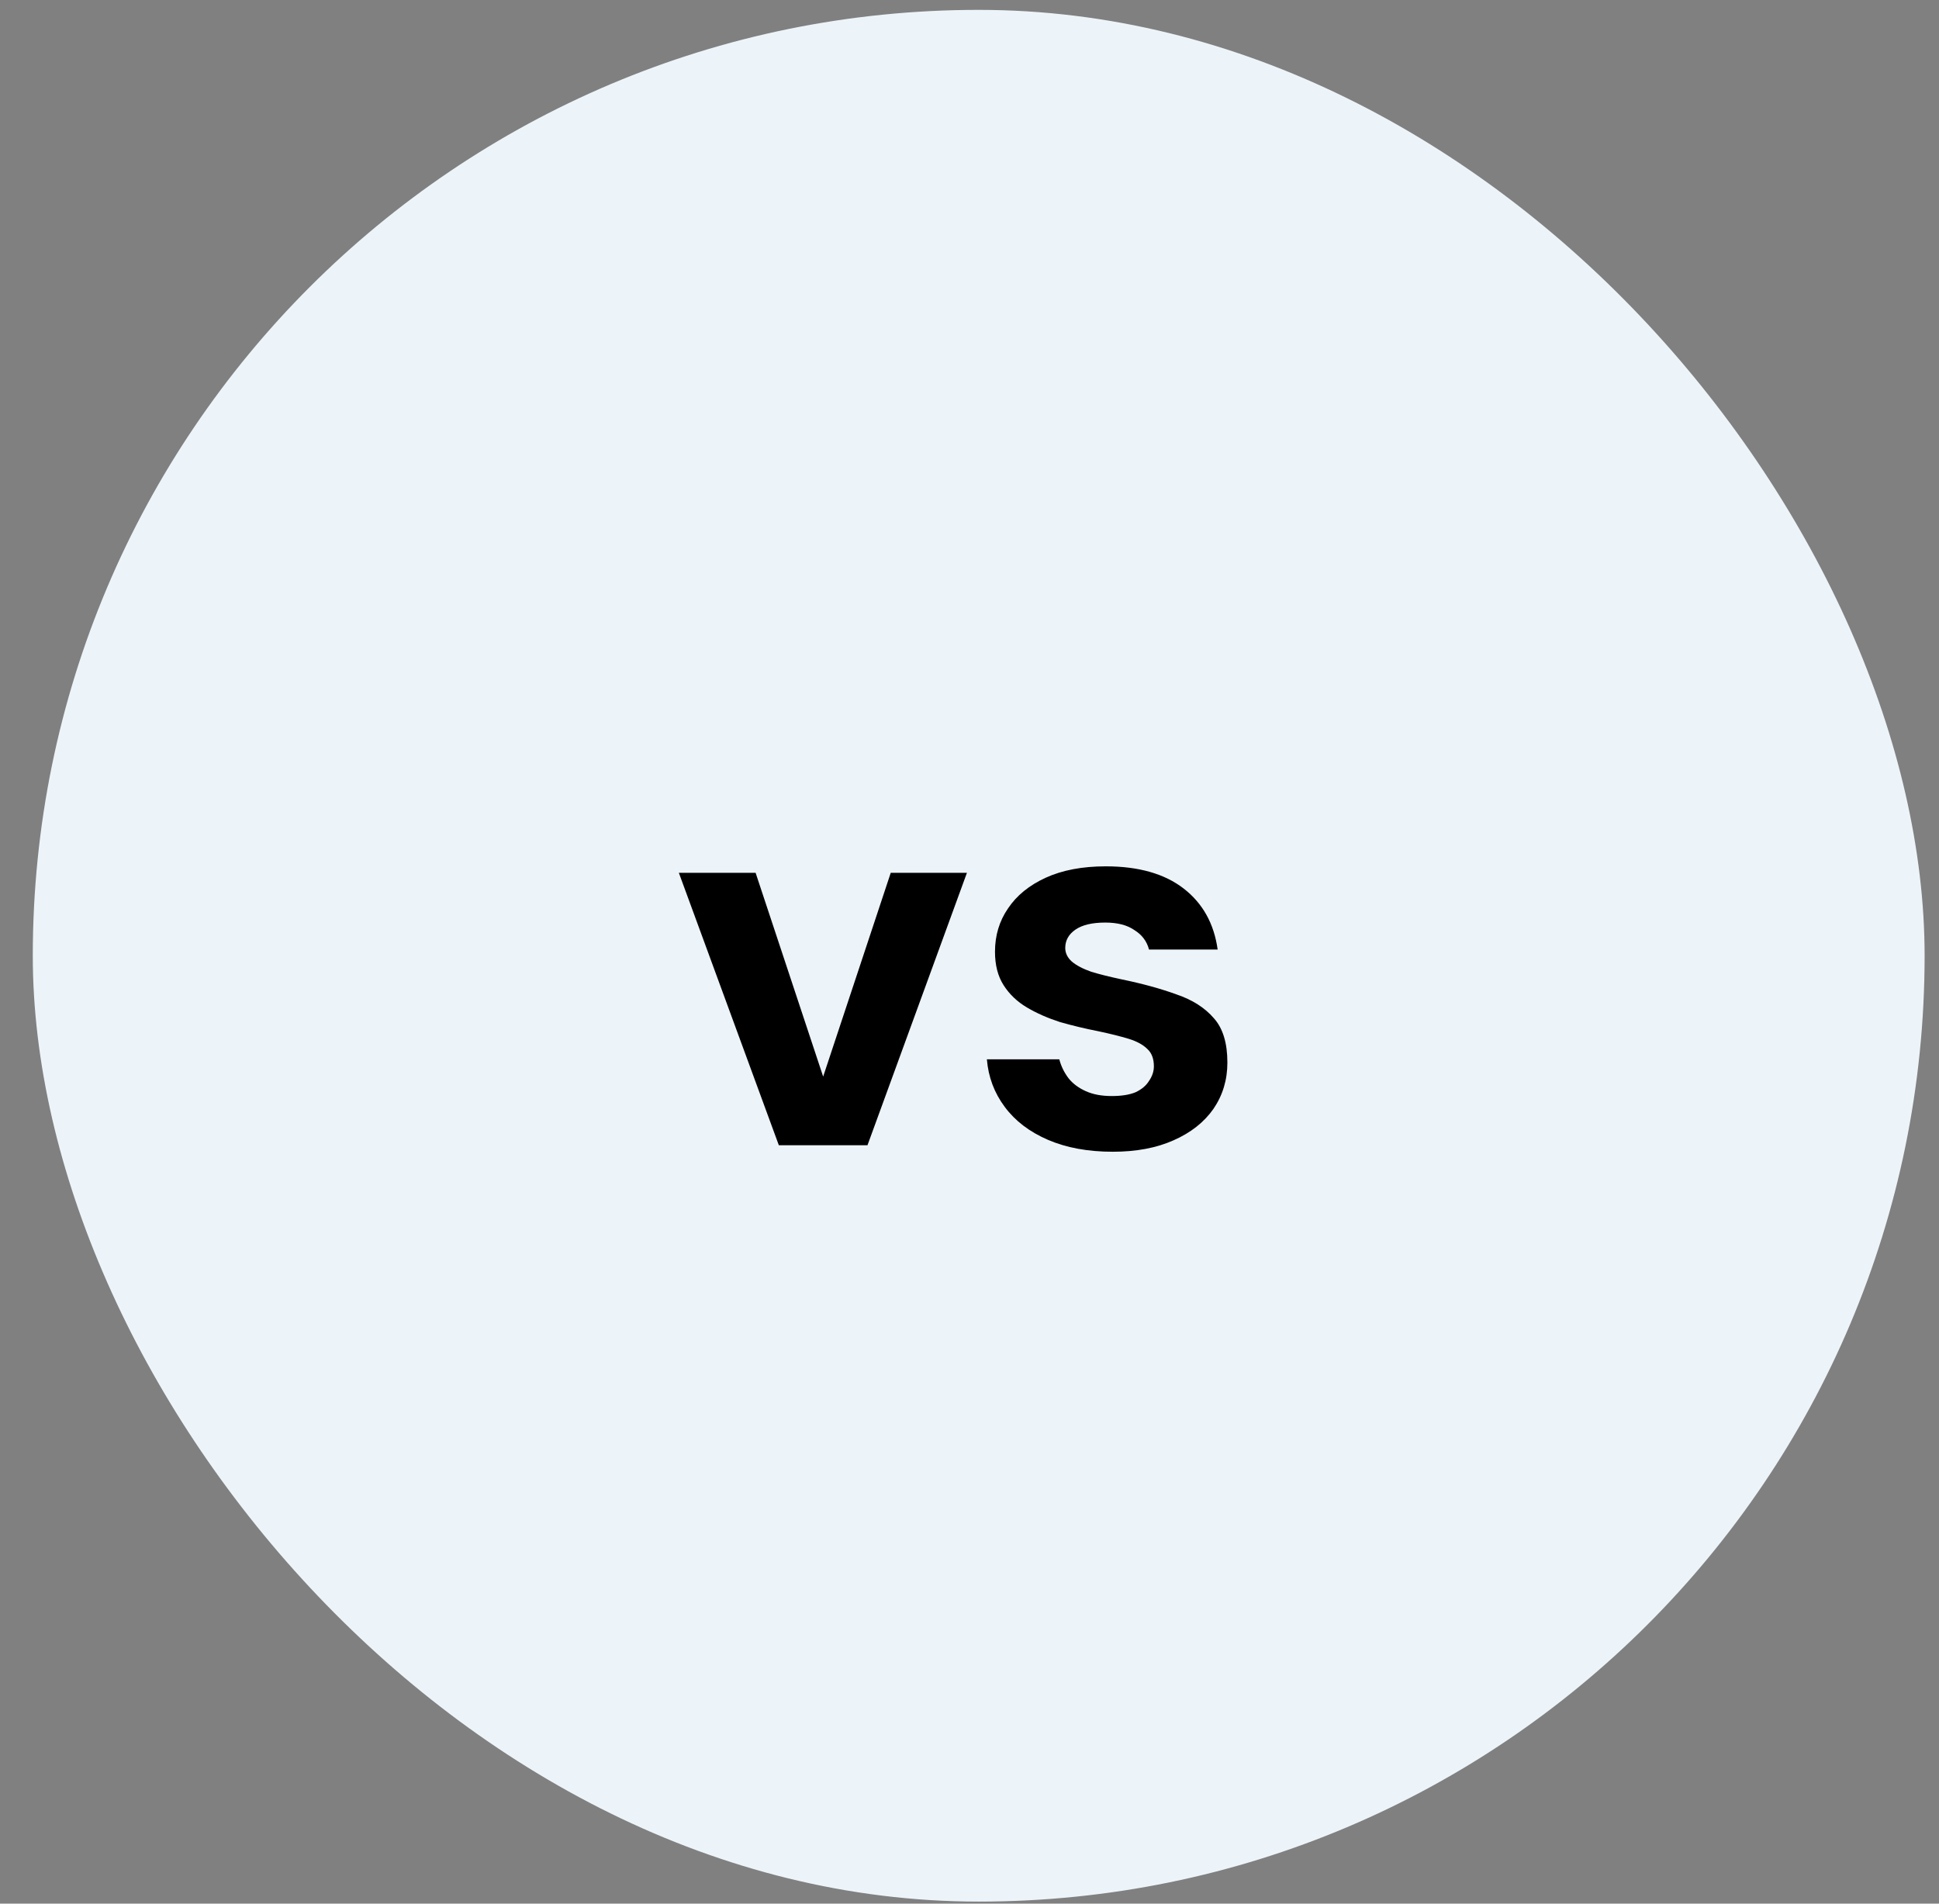
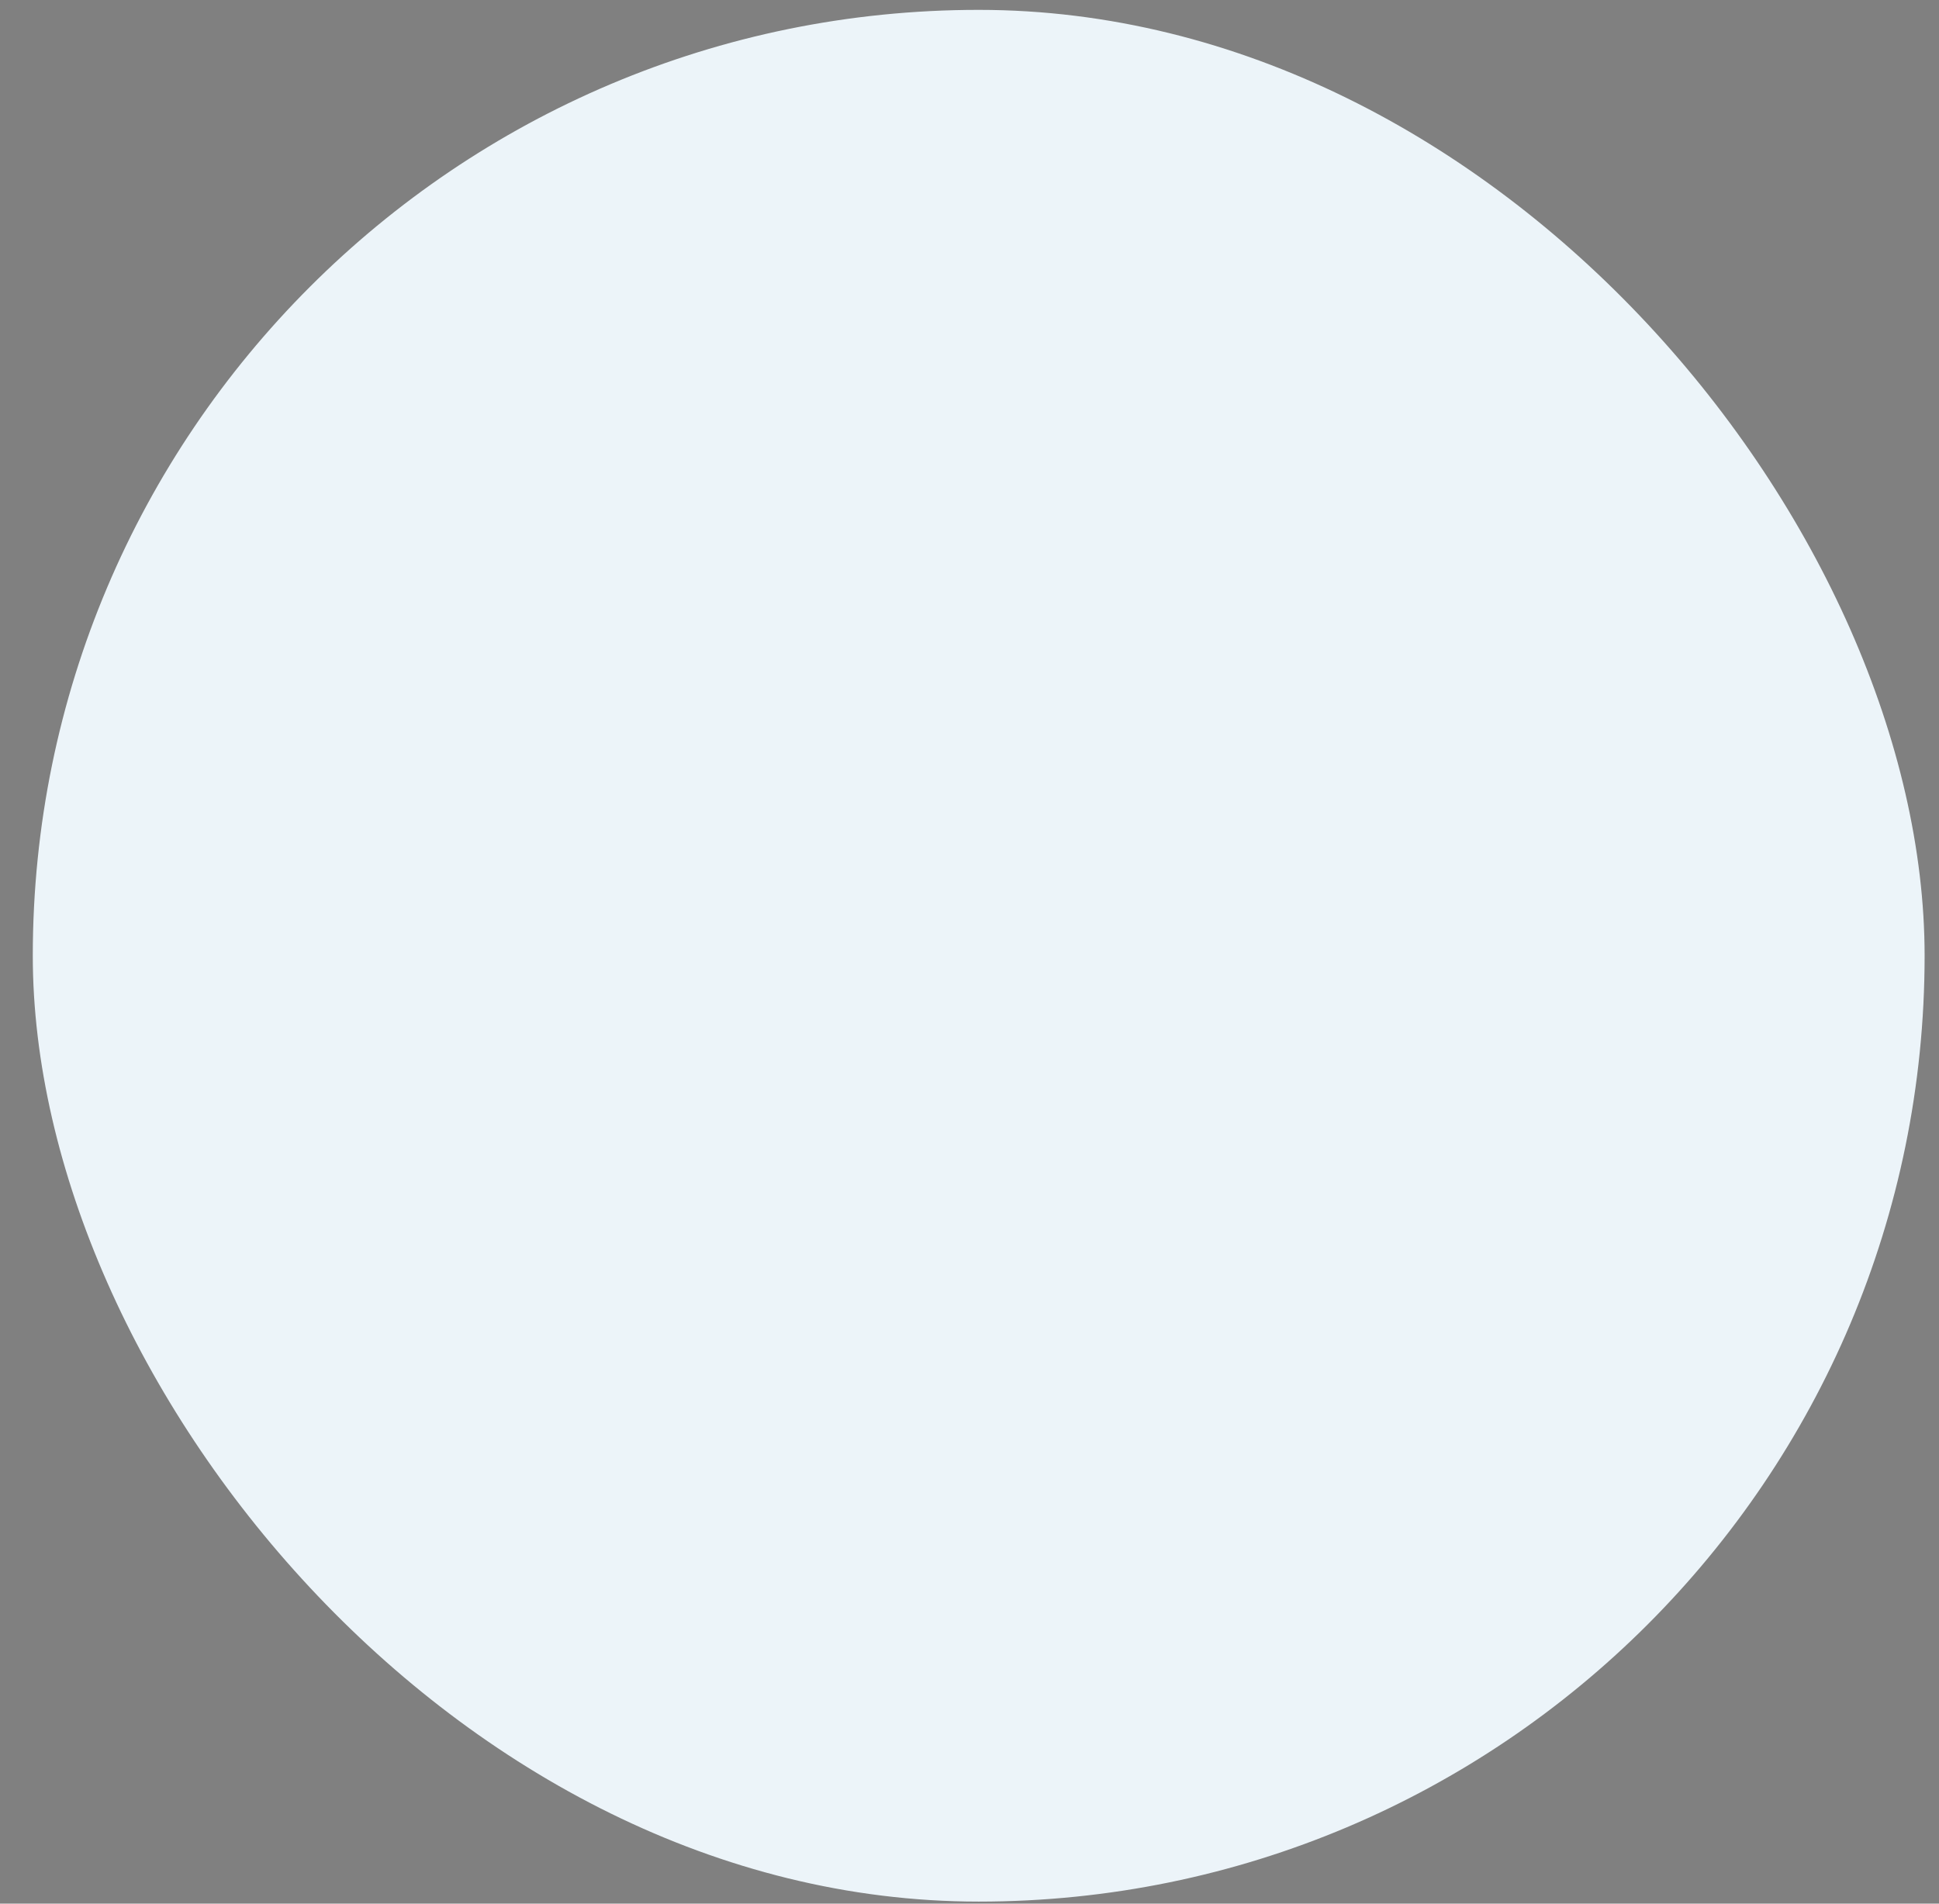
<svg xmlns="http://www.w3.org/2000/svg" width="55" height="54" viewBox="0 0 55 54" fill="none">
  <rect x="0" y="0" width="55" height="54" fill="#808080" stroke="none" />
  <rect x="0.93" y="0.28" width="53.662" height="53.662" rx="26.831" fill="#ECF4F9" />
-   <path d="M22.092 32.487L19.256 24.759H21.433L23.349 30.539L25.266 24.759H27.427L24.606 32.487H22.092ZM31.565 32.671C30.86 32.671 30.247 32.558 29.725 32.333C29.204 32.108 28.795 31.797 28.499 31.398C28.202 30.999 28.034 30.55 27.993 30.049H30.047C30.098 30.243 30.185 30.422 30.308 30.585C30.43 30.739 30.594 30.861 30.799 30.953C31.003 31.045 31.248 31.091 31.534 31.091C31.81 31.091 32.035 31.056 32.209 30.984C32.383 30.902 32.511 30.795 32.592 30.662C32.684 30.529 32.73 30.391 32.73 30.248C32.73 30.034 32.669 29.87 32.546 29.758C32.424 29.635 32.245 29.538 32.01 29.466C31.775 29.395 31.488 29.323 31.151 29.252C30.783 29.18 30.42 29.093 30.063 28.991C29.715 28.878 29.403 28.741 29.127 28.577C28.851 28.413 28.632 28.204 28.468 27.948C28.305 27.693 28.223 27.376 28.223 26.998C28.223 26.538 28.345 26.129 28.591 25.771C28.836 25.403 29.194 25.112 29.664 24.897C30.134 24.683 30.701 24.575 31.366 24.575C32.296 24.575 33.032 24.785 33.574 25.204C34.115 25.623 34.437 26.201 34.539 26.936H32.592C32.531 26.701 32.393 26.517 32.178 26.384C31.974 26.241 31.698 26.17 31.35 26.17C30.983 26.17 30.701 26.236 30.507 26.369C30.313 26.502 30.216 26.676 30.216 26.89C30.216 27.034 30.277 27.161 30.4 27.274C30.533 27.386 30.717 27.483 30.952 27.565C31.187 27.637 31.473 27.708 31.81 27.78C32.403 27.902 32.925 28.045 33.374 28.209C33.824 28.362 34.177 28.587 34.432 28.884C34.688 29.17 34.815 29.589 34.815 30.141C34.815 30.631 34.683 31.071 34.417 31.459C34.151 31.837 33.773 32.134 33.282 32.349C32.802 32.563 32.23 32.671 31.565 32.671Z" fill="black" />
</svg>